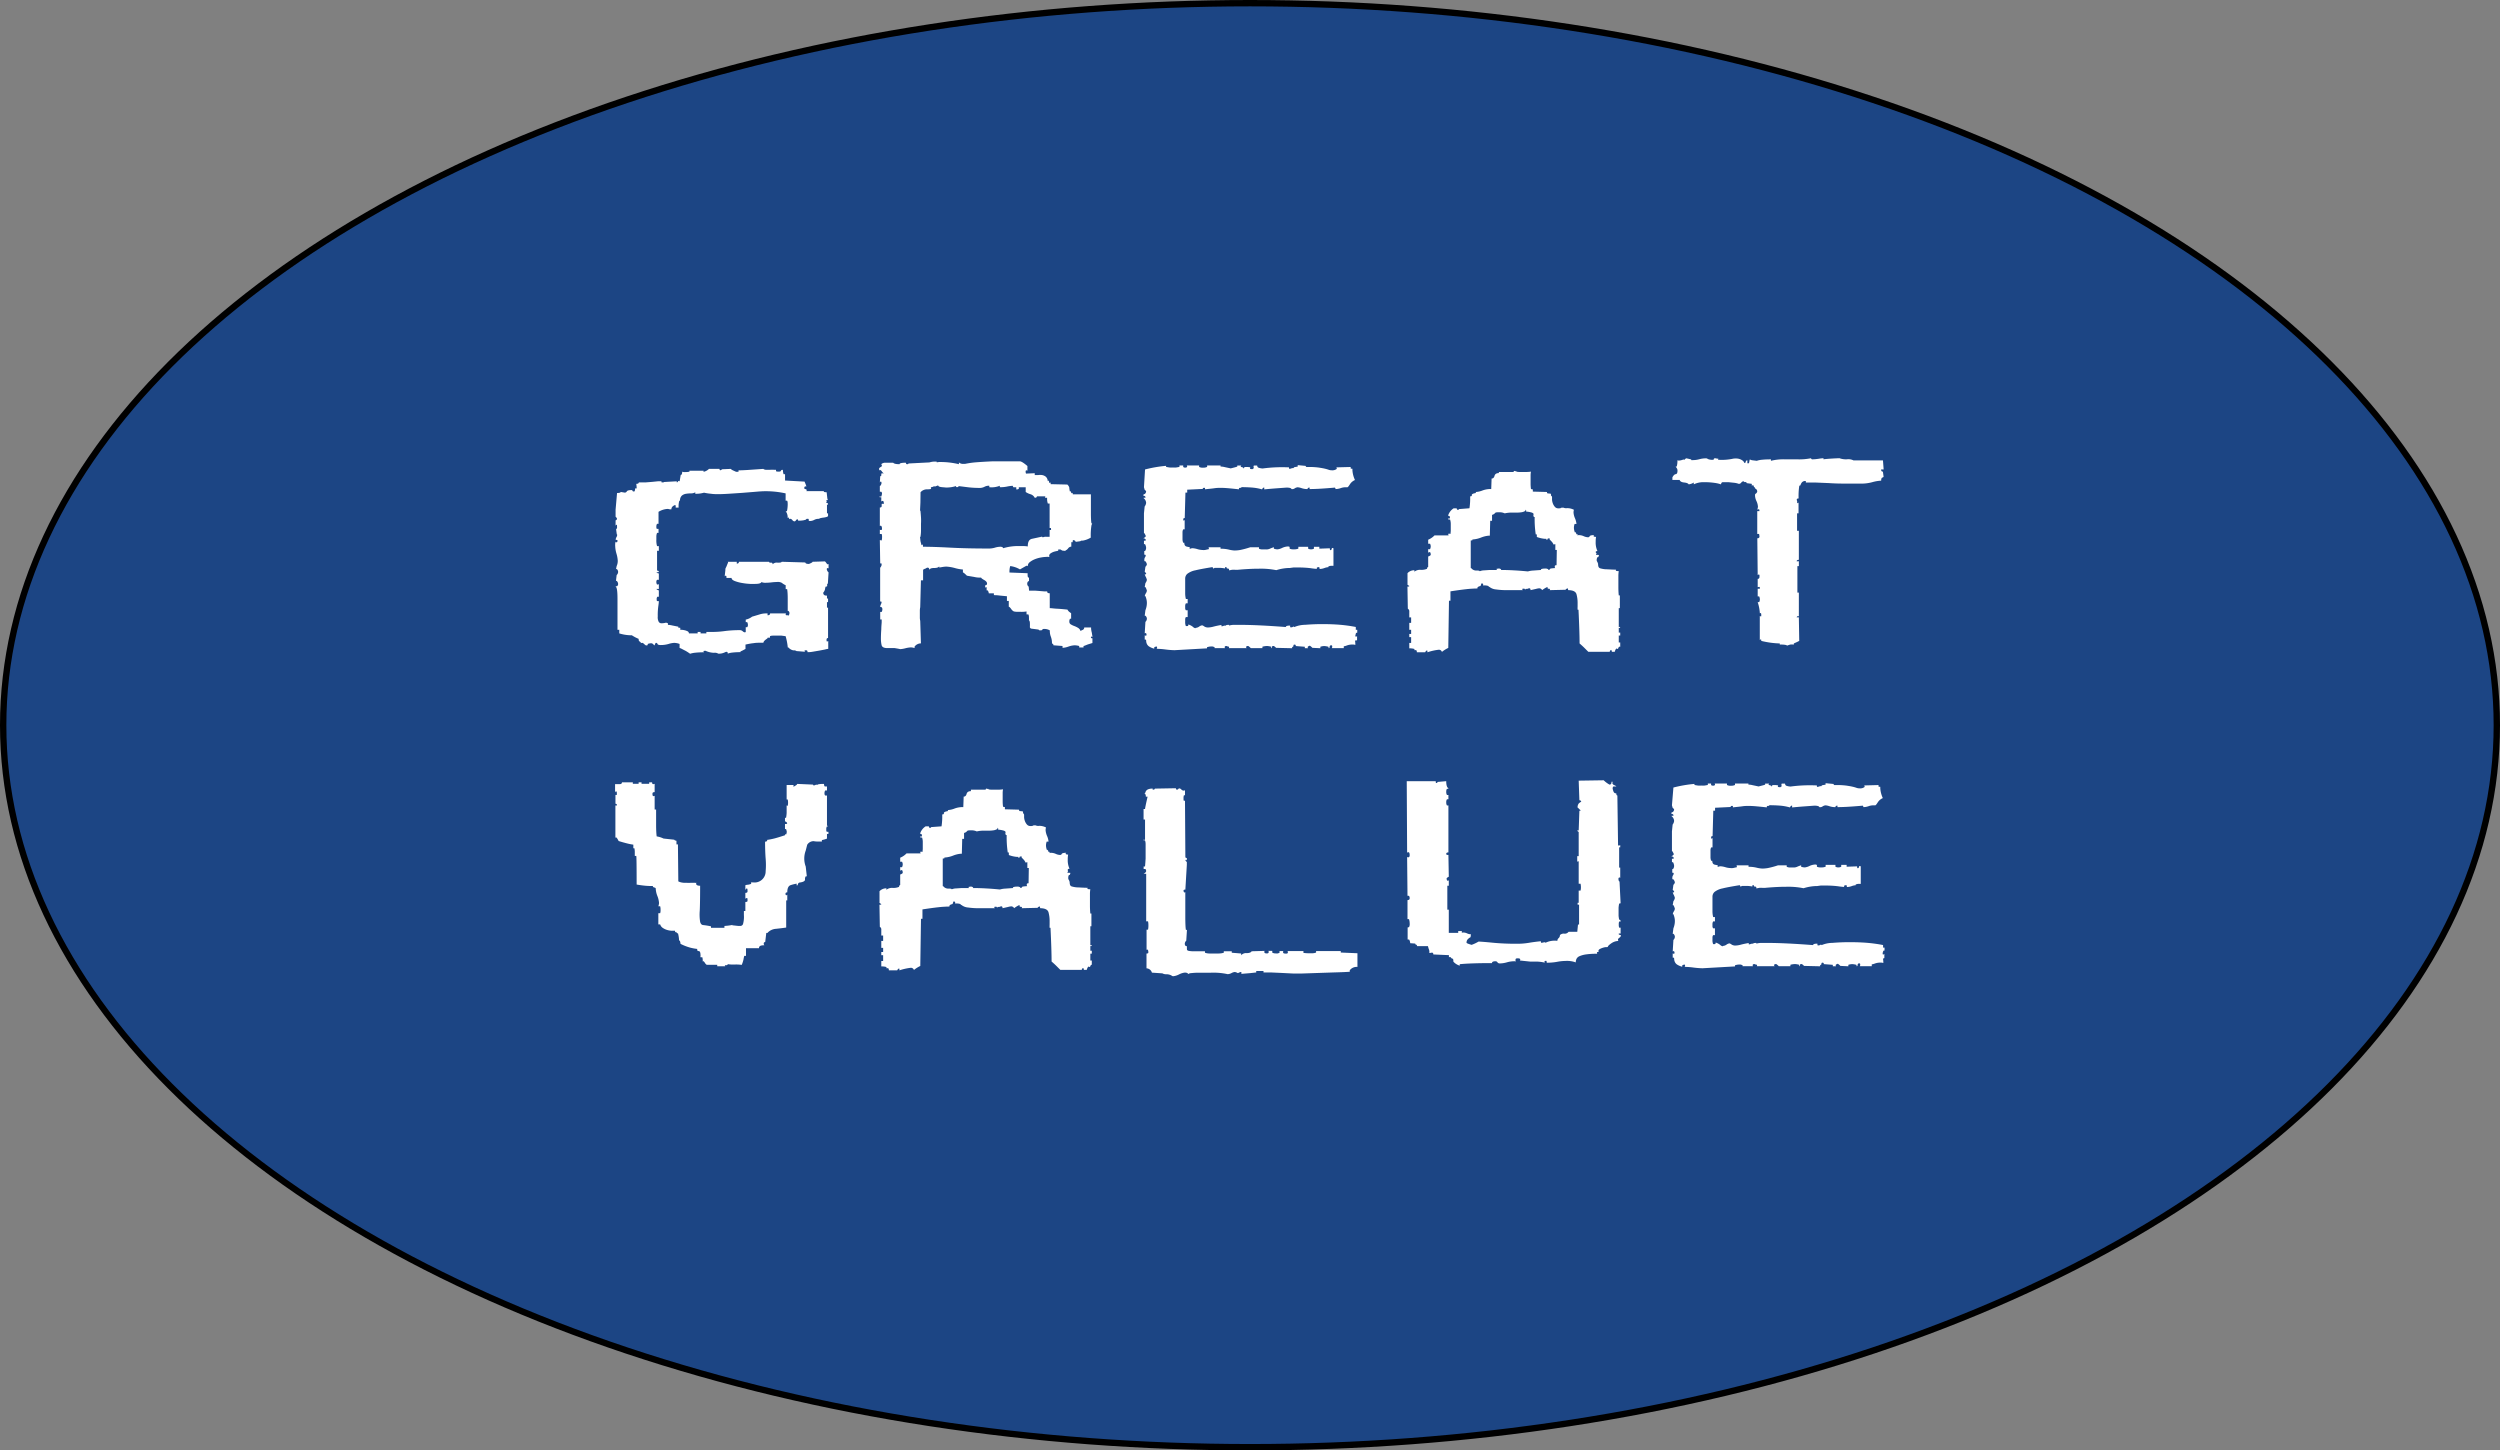
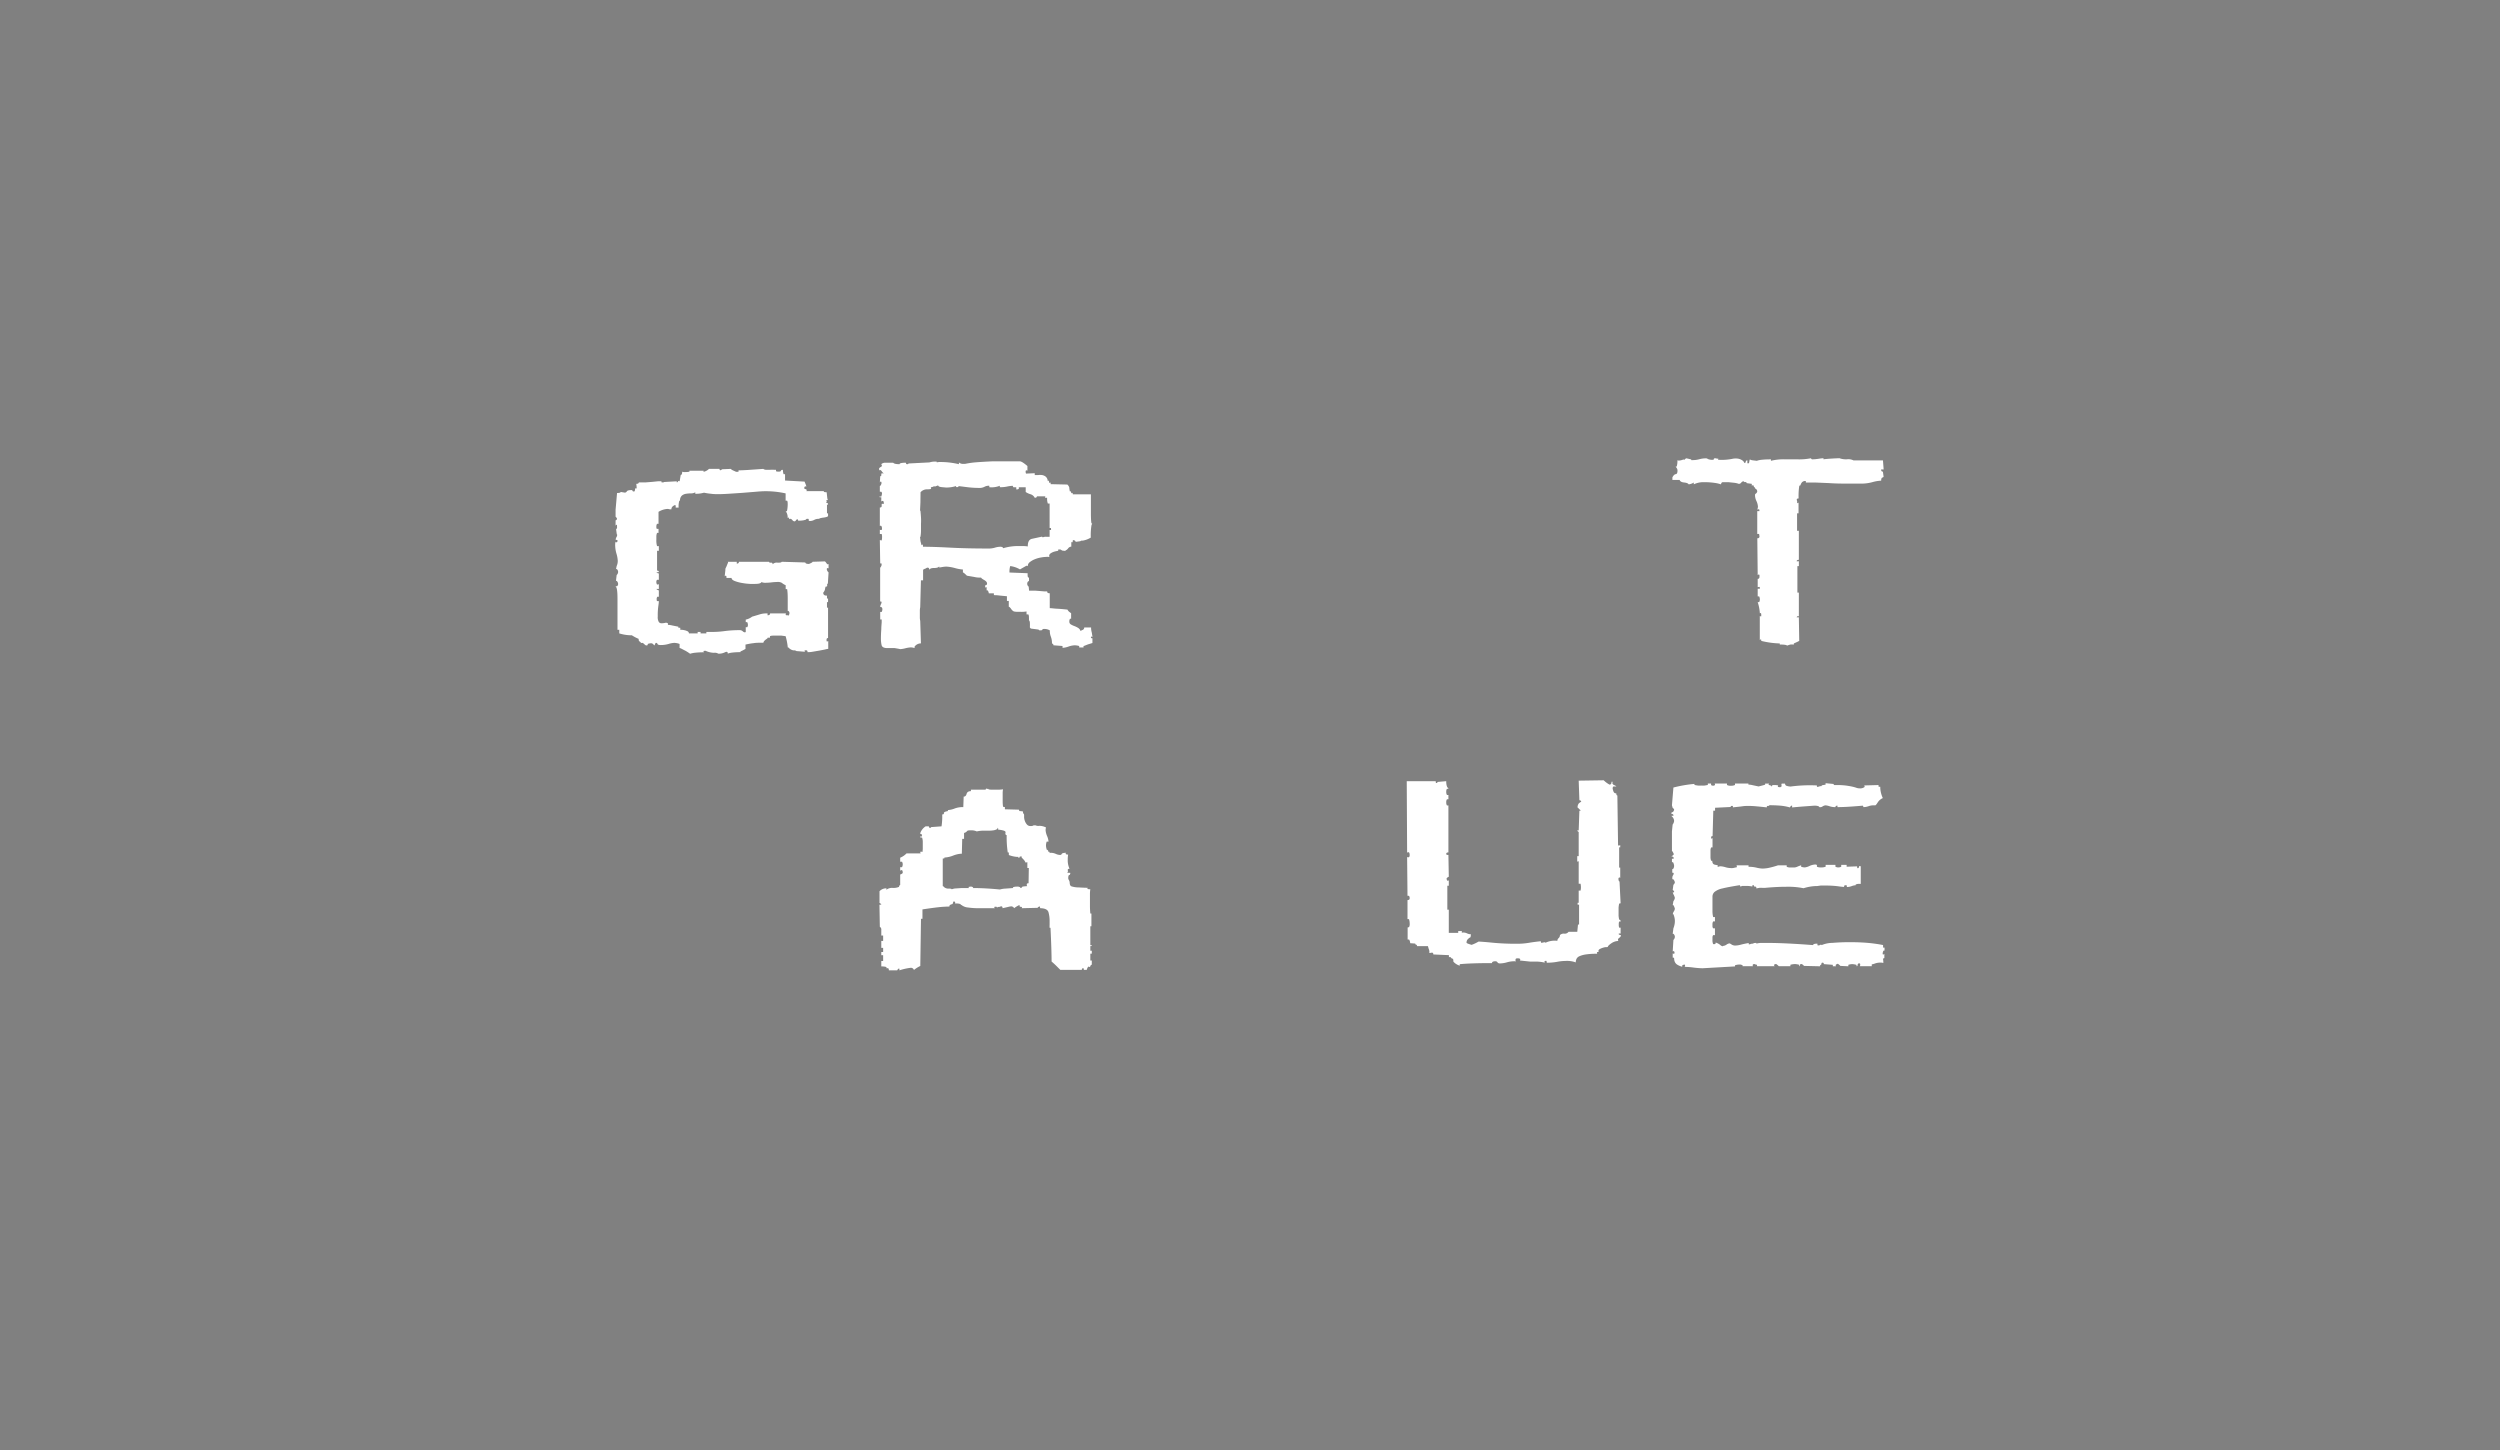
<svg xmlns="http://www.w3.org/2000/svg" viewBox="0 0 393 228">
  <rect x="0" y="0" width="393" height="228" fill="#808080" stroke="none" />
  <defs>
    <style>.cls-1{fill:#1c4584;stroke:#000;stroke-miterlimit:10;}.cls-2{fill:#fff;}</style>
  </defs>
  <title>Asset 4</title>
  <g id="Layer_2" data-name="Layer 2">
    <g id="Layer_1-2" data-name="Layer 1">
-       <ellipse class="cls-1" cx="196.5" cy="114" rx="196" ry="113.5" />
      <path class="cls-2" d="M129.7,102.1l-.88.17-1,.17a4.5,4.5,0,0,1-.71.08h-.23a.05.05,0,0,0,.06-.06.2.2,0,0,0-.23-.23.11.11,0,0,0-.09,0,.12.12,0,0,1-.09,0l-.06.06s0,.09.11.17l-1.37-.11a.66.66,0,0,0-.46-.11,1.25,1.25,0,0,1-.8-.46h-.11a9.83,9.83,0,0,0-.34-1.77l-.66-.09-.6,0-.6,0c-.21,0-.41,0-.6.09v.23c-.27,0-.4,0-.4.06v.06q-.63.4-.63.68h-.51c-.3,0-.65,0-1,.06a10.4,10.4,0,0,0-1.31.23v.68l-.31.17a4.1,4.1,0,0,1-.48.23v.11a10.56,10.56,0,0,0-1.23.06,3.07,3.07,0,0,0-.77.17v-.11s0-.1-.11-.17a.6.6,0,0,0-.31.06l-.17.08-.29.09a2.39,2.39,0,0,1-.6.06,1,1,0,0,0-.68-.14,3.32,3.32,0,0,1-1.31-.31c-.23,0-.34,0-.34.06a.18.18,0,0,0,.11.17,12.81,12.81,0,0,0-1.34.06,4.21,4.21,0,0,0-.88.17,7.26,7.26,0,0,0-.71-.46l-.6-.31a1.4,1.4,0,0,0-.34-.14v-.63a2.46,2.46,0,0,0-.85-.17,3.63,3.63,0,0,0-.88.17,4.39,4.39,0,0,1-1.23.17c-.3,0-.48-.06-.51-.17a.22.22,0,0,0-.23-.17q-.11,0-.23.4s-.11-.06-.2-.17a.46.46,0,0,0-.37-.17,1.83,1.83,0,0,0-.51.11v.17a.33.33,0,0,1-.23.06q-.11,0-.31-.2c-.13-.13-.24-.2-.31-.2a.33.33,0,0,0-.23.06v-.06c0-.08-.06-.14-.17-.2a.37.37,0,0,1-.17-.37v-.06a6.17,6.17,0,0,1-1.08-.57H99a6.49,6.49,0,0,1-1.65-.29V99h-.28q0-3,0-4.87t-.31-1.91l.06-.06H97a.49.49,0,0,0,.17-.34.71.71,0,0,0-.23-.51h-.11l.11-.91a.71.71,0,0,0,.23-.51.66.66,0,0,0-.23-.46l-.11.06.11-.51a1.9,1.9,0,0,0,.17-.86,4.74,4.74,0,0,0-.2-1.08,4.8,4.8,0,0,1-.2-1.2,1.56,1.56,0,0,1,0-.31c0-.09,0-.22.09-.37.08.08.13.11.17.11a.6.6,0,0,0,.11-.23.15.15,0,0,0-.17-.17.16.16,0,0,0-.11.06.12.12,0,0,0,0-.09.11.11,0,0,1,0-.09.7.7,0,0,1,.11-.31.76.76,0,0,0,.11-.37.05.05,0,0,0-.06-.06V84l-.11-.8A.65.65,0,0,0,97,83c0-.34,0-.51-.06-.51s-.13.06-.17.17v-.86a.34.34,0,0,0,.23-.23.66.66,0,0,0-.23-.34V80.13L97,77.5c.38,0,.57-.06.57-.17l.63.11a.37.37,0,0,0,.34-.2q.11-.2.8-.2l.11.11c0,.08.06.11.17.11h.06c.08,0,.12-.09.14-.26s.07-.26.14-.26a.05.05,0,0,1,.06.06h.06v-.17a4.81,4.81,0,0,0-.06-.57c.27,0,.4-.08.4-.23h.34l.77,0,1-.08.88-.09.57,0c0,.11,0,.17.06.17h.06c.19,0,.29,0,.29-.06l2-.11v.17a.18.18,0,0,0,.17-.11.18.18,0,0,1,.17-.12.16.16,0,0,0,.11.06l.17-1c.15,0,.23-.17.23-.51a1,1,0,0,0,.46.06,3.62,3.62,0,0,0,.68-.06V74h2.22v.17a1.69,1.69,0,0,0,.85-.46h1.65a.33.33,0,0,0,.11.23c.19-.08.29-.13.29-.17l1.37-.06a1.29,1.29,0,0,0,.34.23l.51.23c.27,0,.4,0,.4-.12a.17.17,0,0,0-.06-.11q.51,0,1.48-.06l2.45-.17a.69.69,0,0,0,.43.14q.31,0,.66,0a5.91,5.91,0,0,1,.6,0l.31,0v.23a1,1,0,0,0,.4.06c.19,0,.31,0,.37-.14a.24.24,0,0,1,.2-.14h.11a2.13,2.13,0,0,0,.11.68h.23v1l3.08.17a1,1,0,0,0,.11.29l.17.46c-.19,0-.29,0-.29.11a.05.05,0,0,1-.06.06v.06c0,.11.07.18.2.2s.2.09.2.2a.05.05,0,0,1-.06.06v.06h2.79a.17.17,0,0,0-.06.11s.15.06.46.06l.11,1s.06.08.06.23c-.15,0-.23,0-.23.06v.06H130a1,1,0,0,0-.11.28s0,.06.11.06.17.08.17.23l-.17.06V80.7h.17v.4c0,.11-.26.2-.66.26a3.55,3.55,0,0,0-.71.14v.06a.11.11,0,0,1-.09,0,.12.12,0,0,0-.09,0,1.41,1.41,0,0,0-.63.17,1.43,1.43,0,0,1-.63.17.32.32,0,0,1-.23-.06v-.11c0-.11,0-.17-.11-.17H127c-.15,0-.24,0-.26.06a.18.18,0,0,1-.11.09l-.31.08a4.11,4.11,0,0,1-.85.06.33.33,0,0,0-.11-.23c-.08,0-.15.06-.23.17s-.15.17-.23.17a.47.47,0,0,1-.34-.2q-.17-.2-.29-.2a.23.23,0,0,0-.17.06l-.11-.23-.06-.06-.11.11a1.71,1.71,0,0,0-.17-.86c-.11-.19-.17-.25-.17-.17l.23-.06a4.82,4.82,0,0,0,.11-.85,2.51,2.51,0,0,0,0-.4c0-.11,0-.25-.09-.4h-.23V77.56a14.43,14.43,0,0,0-3.25-.34q-.51,0-1.51.09l-2.11.17-2.11.14q-1,.06-1.51.06c-.42,0-.83,0-1.23-.06a8.73,8.73,0,0,1-1.11-.17,4.42,4.42,0,0,1-1.37.17v-.23a1.3,1.3,0,0,1-.68.17,5.16,5.16,0,0,0-.77.06,1.36,1.36,0,0,0-.66.29,1,1,0,0,0-.29.8h-.11a3.06,3.06,0,0,0-.11,1.08h-.46c0-.27,0-.4-.11-.4q-.57.23-.57.68l-.23,0L105,80a3,3,0,0,0-1.48.46v1.88h-.23a.81.81,0,0,0-.11.46c0,.19,0,.3.11.34h.23v.63h-.23a1.51,1.51,0,0,0-.11.57v.51a3.11,3.11,0,0,0,.11,1h.28v.74h-.28V89.7c.19,0,.28.08.28.23h-.06a.86.86,0,0,0-.34.11l.4.11v1h-.28a.39.39,0,0,0-.11.29.8.8,0,0,0,.11.46l.28-.06v.74a.11.11,0,0,1-.09,0,.12.12,0,0,0-.09,0l-.11,0-.11,0a.84.84,0,0,0,.4.23v1h-.23a.55.55,0,0,0-.11.4c0,.15,0,.25.11.29h.23s0,.21-.06.63a10.42,10.42,0,0,0-.11,1.77,1.5,1.5,0,0,0,.17.88.51.51,0,0,0,.4.2,2.83,2.83,0,0,0,.57-.06A.48.48,0,0,1,105,98v.23a3,3,0,0,1,.66.09l1,.2a.17.17,0,0,0-.06.11s.11.06.34.06V99h.11a2.72,2.72,0,0,1,.51.06,2.08,2.08,0,0,1,.51.17.37.37,0,0,1,.23.34h1.37v-.23h.46v.23h.91v-.23h1a14.27,14.27,0,0,0,1.91-.14,18,18,0,0,1,2.37-.14.65.65,0,0,1,.43.17.57.57,0,0,0,.31.17h.06a.16.16,0,0,0,.11-.06v-.74h.23a.56.56,0,0,0,.11-.4.93.93,0,0,0-.11-.4h-.23v-.4a2.39,2.39,0,0,0,1-.46l1.14-.34a3.24,3.24,0,0,1,1-.17h.29v.29c.27,0,.4-.09.4-.29h2.51a.23.23,0,0,0-.06.17c0,.08.06.12.17.12l.11,0,.11,0a.05.05,0,0,1,.06.06H124a2.42,2.42,0,0,0,.11-.4.49.49,0,0,0-.17-.34h-.11q0-1.14,0-2t-.09-1.43h-.23V92a2.53,2.53,0,0,1-.6-.37,1.27,1.27,0,0,0-.77-.14,8.21,8.21,0,0,0-.85.06,8,8,0,0,1-.85.06,1.54,1.54,0,0,1-.74-.11q-.11.29-1,.29l-.77,0a9.83,9.83,0,0,1-1.25-.14,6.07,6.07,0,0,1-1.17-.31q-.51-.2-.51-.49h-.8c0-.23,0-.34-.11-.34s-.1,0-.17.11l.11-1s0,0,0-.14.11-.28.17-.43l.17-.43c.06-.13.09-.18.09-.14a.24.24,0,0,0-.06-.17h1.42v.29q.34,0,.34-.29h4.73c0,.11.14.16.31.14s.26.07.26.26a.87.87,0,0,1,.77-.26c.36,0,.58,0,.66-.14l3.71.11c0,.15.19.23.57.23.38-.15.57-.26.57-.34l1.94-.06s.1.08.2.23.18.23.26.23a.17.17,0,0,0,.11-.06v.68h-.11V89.3a.15.15,0,0,0-.17.17.78.78,0,0,0,.28.51l-.11,1.77a.1.1,0,0,0-.11.11v.23a.1.1,0,0,1-.11.11h-.11a.91.91,0,0,0-.11.4,1.25,1.25,0,0,1-.29.57c0,.3.17.46.51.46H130v.46h.17v.57H130v.86h.17v4.79H130v.06a.17.17,0,0,0-.06.12.88.88,0,0,0,0,.23c0,.08,0,.11.09.11a.23.23,0,0,0,.17-.06V102A3.06,3.06,0,0,0,129.7,102.1Z" />
      <path class="cls-2" d="M171.48,101.16l-.46.14-.43.17a1,1,0,0,1-.26.08v.23h-.68v-.23a3.17,3.17,0,0,0-.68-.11,3.25,3.25,0,0,0-1,.2,3.2,3.2,0,0,1-.94.2v-.29l-1.43-.11c0-.15-.06-.23-.17-.23l-.06-.17a2.81,2.81,0,0,0-.17-.94,2.56,2.56,0,0,1-.17-.83v-.17a1.61,1.61,0,0,0-.8-.23c-.23,0-.35,0-.37.11s-.18.11-.48.11a.32.32,0,0,0-.26-.14l-.46-.06-.48-.06a.31.31,0,0,1-.28-.2v-.23a2.66,2.66,0,0,0,0-.37c0-.13,0-.29-.09-.48h-.06a3.77,3.77,0,0,0,0-.46c0-.15,0-.32-.09-.51h-.29v-.46a4.26,4.26,0,0,1-.85.06h-.57a3,3,0,0,1-.57-.06,1.11,1.11,0,0,1-.43-.4c-.17-.23-.29-.34-.37-.34v-.91h-.29v-.74l-1.14-.11a6.43,6.43,0,0,0-.74-.06h-.17v-.29h-.8a1,1,0,0,0-.17-.46h-.17v-.51l-.23.06V92a.25.25,0,0,0,.29-.29q0-.28-.46-.54c-.3-.17-.46-.29-.46-.37H154a3.82,3.82,0,0,1-.88-.11L152,90.5q-.51-.51-.63-.51v-.46a6.24,6.24,0,0,1-1.25-.23,6.27,6.27,0,0,0-1.37-.23,4.84,4.84,0,0,0-.85.11v-.06l-.17.17a.33.33,0,0,0-.11-.23c-.11.15-.38.23-.8.23s-.63.1-.74.29c0-.23-.08-.34-.23-.34h-.11a4.1,4.1,0,0,0-.4.23h.06l-.06-.06s-.11.06-.23.17v1.65h-.34l-.11,4.22a2.86,2.86,0,0,0-.06.57v1.08a2.6,2.6,0,0,0,.06.51l.11,3.53a1.24,1.24,0,0,0-1,.51v.23a1.87,1.87,0,0,0-.57-.11,4.22,4.22,0,0,0-.88.14,4.37,4.37,0,0,1-.88.14q.23,0-.8-.17H139.5q-.8,0-.91-.46a4.48,4.48,0,0,1-.11-1.08q0-.63.06-1.42c0-.53.06-.91.06-1.14v-.4h-.23V96.2h.23a.92.92,0,0,0,.11-.4.47.47,0,0,0-.11-.34l-.23-.06a.91.91,0,0,1,.11-.4.92.92,0,0,0,.11-.4l-.23-.06v-5.3q.11-.06.23-.4c0-.19,0-.29-.11-.29a.16.16,0,0,0-.11.06l-.06-3.71.29.06a1.77,1.77,0,0,0,.06-.51,1.45,1.45,0,0,0-.06-.51h-.29v-.68a.23.23,0,0,0,.17.06.15.15,0,0,0,.17-.17c0-.34-.08-.51-.23-.51a.17.17,0,0,0-.11.06V79.78c.19,0,.29-.08.29-.23v-.29a.05.05,0,0,1,.06-.06l.11,0a.39.39,0,0,0,.17,0c0-.3-.06-.46-.17-.46a.33.33,0,0,0-.23.11v-.68c-.19,0-.29,0-.29-.06a.05.05,0,0,1,.06-.06h.23a1.87,1.87,0,0,0,.11-.46.39.39,0,0,0-.11-.29h-.23v-.91c.08,0,.15-.09.23-.29s0-.4-.06-.4-.13.06-.17.17l.06-1s.09,0,.17-.11v-.29a.17.17,0,0,1,.11-.06l.11,0a.38.38,0,0,0,.17,0,1,1,0,0,1-.29-.29c-.11-.15-.19-.23-.23-.23a.16.16,0,0,0-.11.06.32.32,0,0,1-.11-.23c0-.11.08-.21.23-.29s.23-.15.23-.23a.16.16,0,0,1-.06-.11.17.17,0,0,0-.06-.12.93.93,0,0,1,.68-.23h1.2c.11.15.44.23,1,.23q0-.23,1-.23c0,.15.06.23.17.23s.23,0,.23-.11l3.31-.17a2.77,2.77,0,0,1,1.14-.11v.11a1.67,1.67,0,0,1,.4-.06h.4a12.67,12.67,0,0,1,2.68.34v-.28a.93.93,0,0,0,.68.23h.29a14.67,14.67,0,0,1,1.91-.26q1.11-.08,2.42-.14h4.27c.23,0,.63.25,1.2.74V74a.24.24,0,0,0-.17-.06s-.08,0-.11.11v.06a.78.78,0,0,0,.06.34l1.37-.06v.29l.54,0a2.29,2.29,0,0,1,.63,0,1.3,1.3,0,0,1,.57.26,1,1,0,0,1,.31.71l.11-.12s.07.07.09.2.07.2.14.2l.11-.11v.29l2.62.06a1,1,0,0,1,.31.46q0,.17.09.63a.17.17,0,0,1,.11-.06c.08.23.15.34.23.34h.06a.05.05,0,0,1,.06-.06v.23h2.85q0,1.88,0,3t.09,1.57h.11l-.11.29a10,10,0,0,0-.11,1.94,3.59,3.59,0,0,1-1.28.48.44.44,0,0,0-.37.09l-.8.11a.05.05,0,0,0,.06-.06s0-.08-.11-.14a.38.38,0,0,0-.23-.08c-.08,0-.11.06-.11.17s0,.17-.11.17a.16.16,0,0,1-.11-.06v.74a.65.65,0,0,0-.51.29q-.23.28-.4.28v.11l-.51-.06-.29-.17c-.27,0-.4,0-.4.11l.11.11-.14,0a4.55,4.55,0,0,0-.51.11,2,2,0,0,0-.57.26.49.49,0,0,0-.26.4.23.23,0,0,0,.06.17.61.61,0,0,1-.2,0,.65.65,0,0,0-.2,0,5.56,5.56,0,0,0-.91.09,4.63,4.63,0,0,0-1,.28,3.16,3.16,0,0,0-.8.46.76.76,0,0,0-.31.6V89a.33.33,0,0,0-.23-.06l-1,.57a4,4,0,0,0-1.43-.51h-.11a3.18,3.18,0,0,0-.11,1l2.85.11c0,.38,0,.61.11.68h.11v.57h-.11a.55.55,0,0,0-.17.4.54.54,0,0,0,.23.46l.06.63h.34l.6,0,.77.06.71.06.43,0v.06c0,.15.13.23.4.23v2.34c.3,0,.68.07,1.14.09s1,.07,1.65.14a1,1,0,0,0,.26.34l.31.23v.86h-.17a.81.81,0,0,0-.11.46.47.47,0,0,0,.23.43,2.87,2.87,0,0,0,.54.26,3.48,3.48,0,0,1,.6.29.91.91,0,0,1,.4.51s.09-.1.28-.17a.4.4,0,0,0,.29-.4h1.08v.17a3.11,3.11,0,0,0,.11.63l.11.68h-.06a.05.05,0,0,0-.06-.06.05.05,0,0,0-.06.06h-.06v.11c0,.08.08.11.23.11v.74ZM165.21,83H165V79.16h-.28a2.36,2.36,0,0,1-.11-.91c-.23,0-.34,0-.34-.06s0-.09.11-.17H163q0,.23-.34.23a1.09,1.09,0,0,0-.71-.57,2.63,2.63,0,0,1-.71-.34v-.74h-1.08a.11.11,0,0,0,0,.08.12.12,0,0,1,0,.09c0,.11-.13.17-.4.17v-.34h-.46l-.11-.23a4.84,4.84,0,0,0-.85.11,5.21,5.21,0,0,1-1,.11h-.17v-.23a3.42,3.42,0,0,1-1.65.23v-.23a1.4,1.4,0,0,0-.77.17,1.67,1.67,0,0,1-.88.17,15.06,15.06,0,0,1-1.6-.09l-1.6-.2v.11s-.08.06-.23.06-.13-.06-.17-.17a4.84,4.84,0,0,1-1.54.23l-.68-.06q-.57-.06-.57-.28l-.46.17a.32.32,0,0,1-.23-.06c0,.08-.08.12-.23.14s-.23.07-.23.14a.23.23,0,0,0,.06.17,2.6,2.6,0,0,1-.68.06,1.36,1.36,0,0,0-1,.46L144.69,79l-.06,1.31.06-.06q.06.57.09,1.08t0,1q0,.57,0,1.08t-.09,1h-.06l.06.57c0,.11.09.36.17.74.08-.08.13-.11.17-.11s.06.11.06.34q1.65,0,4.28.14t6.1.14a3.31,3.31,0,0,0,.94-.14,3,3,0,0,1,.83-.14q.4,0,.46.23a8.11,8.11,0,0,1,2.45-.34h.68a5.25,5.25,0,0,1,.74.06v-.06q0-1,.66-1.14t1.57-.34l.11.11.29-.08a1.92,1.92,0,0,1,.4,0h.4V83.32h.23Z" />
-       <path class="cls-2" d="M213,100.7s.06.19.06.68a1.48,1.48,0,0,0-.46-.06,2.52,2.52,0,0,0-.85.14,2.14,2.14,0,0,1-.51.14v.29h-1.88a.46.46,0,0,0,.06-.17.78.78,0,0,0,0-.17.14.14,0,0,0-.14-.11.23.23,0,0,0-.26.23c0,.15-.07.23-.14.23l-.06-.23a3.07,3.07,0,0,0-.63-.11,2,2,0,0,0-.63.11v.23l-1.25-.06s-.13-.15-.4-.34c-.23.08-.34.15-.34.23a.23.23,0,0,0,.06.17h-.51v-.23l-1.43-.11v-.17a.51.51,0,0,0-.23-.06c-.08,0-.12.07-.14.2s-.07.2-.14.2v-.06h-.06v.23l-2.51-.06-.34-.29h-.06c-.19,0-.28.06-.28.17s0,.17-.11.17v-.23a3.07,3.07,0,0,0-.63-.11,3.14,3.14,0,0,0-.74.11v.23h-1.82s-.13-.15-.4-.34c-.23,0-.34.06-.34.17s0,.09.11.17h-2.85s.06,0,.06-.11,0-.12-.14-.14a1.07,1.07,0,0,1-.26-.09c-.19,0-.29.06-.29.17a.23.23,0,0,0,.06.17h-1.65v-.17l-.31-.09a1.56,1.56,0,0,0-.31,0,1.85,1.85,0,0,0-.57.12v.17l-2.11.12-3,.17a13,13,0,0,1-1.4-.11,12.56,12.56,0,0,0-1.4-.11v-.06a.05.05,0,0,0,.06-.06.12.12,0,0,0,0-.09.22.22,0,0,1,0-.14c-.3,0-.46.08-.46.23a.16.16,0,0,0,.06.11,2.65,2.65,0,0,1-.88-.37,1,1,0,0,1-.34-.43,1.16,1.16,0,0,1-.09-.4.33.33,0,0,0-.06-.23h-.17v-.68a.23.23,0,0,0,.17.06.17.17,0,0,0,.11-.06v-.12c0-.15-.06-.23-.17-.23a.16.16,0,0,0-.11.06l.11-1.82a.71.71,0,0,0,.23-.51.66.66,0,0,0-.23-.46h-.11l.11-.86a3.24,3.24,0,0,0,.17-.57,2.92,2.92,0,0,0,.06-.57,2.51,2.51,0,0,0-.06-.54,3.58,3.58,0,0,0-.17-.54h-.11l.11-.34a1.11,1.11,0,0,0,.23-.51,2,2,0,0,0-.23-.57h-.11l.11-.63a1.1,1.1,0,0,0,.23-.51,2,2,0,0,0-.23-.57l-.11-.29c.15,0,.23,0,.23-.11a.63.63,0,0,0-.23-.29l.11-.8a.63.63,0,0,0,.23-.4,1.19,1.19,0,0,0-.23-.46h-.11a.16.16,0,0,1-.06-.11V88a.71.71,0,0,1,.11-.4.55.55,0,0,0,.11-.29.05.05,0,0,0-.06-.06v-.06h-.17v-.57H180a.83.83,0,0,0,.17-.51,1.34,1.34,0,0,0-.17-.57h-.17V85a.12.12,0,0,1,.09,0,.11.11,0,0,0,.09,0c.08,0,.11-.06.11-.17l-.17-.17-.23-.06a.58.58,0,0,0,.23-.12c.11-.08.17-.15.17-.23-.15-.34-.25-.49-.29-.46V80.7l.11-1.08a1.11,1.11,0,0,0,.23-.57.92.92,0,0,0-.11-.4.88.88,0,0,0-.29-.34l.06-.11a.23.23,0,0,0,.17.06.05.05,0,0,0,.06-.06v-.06c0-.11-.11-.19-.34-.23a.33.33,0,0,1,.11-.23h.11a.63.63,0,0,0,.23-.4c0-.08-.08-.17-.23-.29l-.11-.4L180,73.8a20.17,20.17,0,0,1,3.31-.57v.17l.54.09a4.76,4.76,0,0,0,.54,0,4.06,4.06,0,0,0,.51,0l.51-.09v-.23H186v.17c0,.11.11.17.34.17s.28-.13.28-.17a.24.24,0,0,0-.06-.17h1.94v.23a1.2,1.2,0,0,0,.63.12,1.41,1.41,0,0,0,.63-.12v-.23h2.11v.17a3,3,0,0,1,.66.09l.94.2.43-.11a6.13,6.13,0,0,0,.6-.17v-.17h.63l-.11.17s.08.07.23.09.23.12.23.31c0-.23.15-.34.34-.34h.11a2.7,2.7,0,0,1,.63.06.23.23,0,0,0-.06.17q0,.11.4.11l.11-.09.11-.08a.43.43,0,0,1-.06-.17v-.06a.23.23,0,0,1,.06-.17h.51a.36.36,0,0,0,.31.37,2,2,0,0,0,.48.09h.11a23.08,23.08,0,0,1,4.1-.17c0,.15,0,.23.11.23a.89.89,0,0,0,.23-.06,1.1,1.1,0,0,1,.34-.06h.06c0-.08,0-.13.26-.17l.37-.06v-.23l1.25.12s0,.09.11.17h.34a11.47,11.47,0,0,1,1.6.09c.38.06.69.11.94.17a5.12,5.12,0,0,1,.6.17,1.45,1.45,0,0,0,.51.09,1.11,1.11,0,0,0,.8-.23l-.06-.23,2.28-.06a.24.24,0,0,0-.06.17c0,.08.09.11.29.11v.23a4.35,4.35,0,0,0,.4,1.54,1.76,1.76,0,0,0-.8.68c-.19.3-.32.46-.4.46h-.4a2.28,2.28,0,0,0-.66.14,2.47,2.47,0,0,1-.77.14l-.11-.23q-1.25.11-2.25.17t-1.74.06v-.23a.3.3,0,0,0-.34.23h-.11a2.73,2.73,0,0,1-.8-.14,2.6,2.6,0,0,0-.63-.14,1,1,0,0,0-.46.17.68.68,0,0,1-.51.11q-.06-.23-.8-.23l-1.48.11q-.85.06-2,.17v-.29q-.23,0-.34.29a7.87,7.87,0,0,0-1.62-.29q-.83-.06-1.62-.06c0,.08-.08.11-.23.11a.15.15,0,0,0-.17.17v.06q-1-.11-1.68-.17t-1.17-.06c-.27,0-.61,0-1,.06s-.91.1-1.48.17v-.23a.11.11,0,0,1-.09,0,.12.12,0,0,0-.09,0,.15.15,0,0,0-.17.17l-2.45.12v.46h-.28l-.11,4c-.15,0-.23.06-.23.17v.17a.16.16,0,0,0,.11.06l.11-.11v1.48H186a1,1,0,0,0-.11.46v1.08a1.51,1.51,0,0,0,.11.57h.17q0,.51.37.6a2.88,2.88,0,0,0,.48.09v.29a1,1,0,0,1,.46-.12,3.26,3.26,0,0,1,.74.14,3.18,3.18,0,0,0,.8.14,2.41,2.41,0,0,0,.4,0l.63-.14-.06-.29h1.88v.23h.17a5.2,5.2,0,0,1,1.14.14,4.68,4.68,0,0,0,.91.14,5.41,5.41,0,0,0,.85-.08,13.39,13.39,0,0,0,1.6-.43h1.37v.23a1.38,1.38,0,0,0,.51.11H199a1.38,1.38,0,0,0,.57-.09,6.23,6.23,0,0,1,.68-.26v.23a1.84,1.84,0,0,0,.57.11,2.15,2.15,0,0,0,.74-.23,2.4,2.4,0,0,1,1-.23.43.43,0,0,0,.17.06v.29a1.4,1.4,0,0,0,.63.11,2,2,0,0,0,.74-.11v-.29h1.54v.29a1,1,0,0,0,.91,0v-.29h.85v.29l1.65-.06a.45.45,0,0,0,.06.29h.06q.11,0,.17-.17c0-.12.08-.17.11-.17a.24.24,0,0,1,.17.06v2.74h-.23a1.28,1.28,0,0,0-.57.11v.11a2,2,0,0,0-.63.14,2.2,2.2,0,0,1-.74.14l-.06-.29c-.27,0-.4.06-.4.17a.16.16,0,0,0,.06.11,9.45,9.45,0,0,1-1-.11,15.69,15.69,0,0,0-2.11-.11,6.17,6.17,0,0,0-.63,0l-.57.08h-.23a7.35,7.35,0,0,0-1.88.34,12.2,12.2,0,0,0-2.74-.23q-1.43,0-3.31.17h-.4a4.23,4.23,0,0,0-.51,0l-.46.09v-.06a.2.2,0,0,0-.23-.23.15.15,0,0,1-.17-.17v-.06c-.15,0-.23,0-.23.11v.11a5.91,5.91,0,0,0-.71-.09q-.43,0-.94,0s-.08.08-.23.11a.33.33,0,0,0-.11-.23q-1.82.29-2.71.51a3,3,0,0,0-1.23.54,1,1,0,0,0-.34.77v2.28a3.71,3.71,0,0,0,.11.91h.28v.68h-.28a.93.93,0,0,0-.11.51v.29a.55.55,0,0,0,.11.29h.28V97h-.28a.7.7,0,0,0-.11.4v.34a1.57,1.57,0,0,0,.11.68c.27,0,.39,0,.37-.11s0-.12.09-.12a2.07,2.07,0,0,1,.63.34.86.86,0,0,0,.4.23l.06-.06a1.06,1.06,0,0,0,.54-.2,1,1,0,0,1,.48-.2,1,1,0,0,1,.31.17,1.05,1.05,0,0,0,.6.17,3.61,3.61,0,0,0,.88-.14q.54-.14,1.23-.26v.11c0,.08,0,.11.06.11a.88.88,0,0,0,.23-.06,1.1,1.1,0,0,1,.34-.06h.11q-.11-.11.46-.11v.11a2.73,2.73,0,0,1,.85-.11h1q2.62,0,7.07.34,0-.23.68-.23v.11c0,.11,0,.17.11.17h.06a.51.51,0,0,0,.23-.06.45.45,0,0,1,.17-.06.05.05,0,0,1,.06.06h.06a4.45,4.45,0,0,1,1.68-.34q1.34-.11,2.65-.11,1.59,0,2.88.11a23,23,0,0,1,2.42.34V99h.23v.46c-.15,0-.23.06-.23.17v.11a.05.05,0,0,0-.06.06.73.73,0,0,0,0,.17c0,.08,0,.11.09.11s.09,0,.17-.11v.68Z" />
-       <path class="cls-2" d="M254.53,101.67s-.08.06-.11.17-.1.17-.17.17a.05.05,0,0,1-.06-.06h-.06q-.17.06-.29.51h-.46a.39.39,0,0,0-.11-.29c-.08,0-.15.09-.23.29h-3.36l-.6-.6q-.31-.31-.77-.71,0-1.77-.17-5.3H248a5.08,5.08,0,0,1,0-.51q0-.28,0-.63a5.07,5.07,0,0,0-.17-1.28q-.17-.65-1.31-.66l-.06-.29q-.34.11-.34.23l-2.51.06a.17.17,0,0,1,.06-.11c0-.08-.08-.11-.23-.11s-.17-.08-.17-.23v-.06a4,4,0,0,0-.85.51.52.52,0,0,0-.46-.29,2.77,2.77,0,0,0-.48.09l-.88.2c0-.19-.06-.29-.17-.29h-.11a.66.66,0,0,1-.4.09q-.17,0-.17.2a.33.33,0,0,0-.11-.23c-.23,0-.34,0-.34.06s0,.1.11.17l-1,0q-.74,0-1.6,0a11.06,11.06,0,0,1-1.62-.11,1.9,1.9,0,0,1-1.05-.4H234a.16.16,0,0,1,.06-.11,1.89,1.89,0,0,0-.91-.11v-.23a.33.33,0,0,0-.23-.11s-.08.08-.11.23-.11.23-.23.23h-.06c-.19.11-.29.21-.29.29l.06.06a17.33,17.33,0,0,0-1.8.11q-1.06.12-2.48.34v1.48h-.23l-.11,7.41a5,5,0,0,0-1,.63.49.49,0,0,0-.51-.34,8.56,8.56,0,0,0-1.77.4c0-.19,0-.29-.06-.29s-.21.09-.29.29h-1.31c0-.23-.06-.34-.17-.34h-.23a.23.23,0,0,1,.06-.17,2.71,2.71,0,0,0-.85-.11v-.85h.29v-.91h-.29v-.51h.29V99h-.29V97.91h.29v-.85h-.29v-.91a.46.46,0,0,0-.23-.46l-.06-3.48c.19,0,.29,0,.29-.11a.16.16,0,0,1-.11-.06.7.7,0,0,0-.17-.11V90.1a1.48,1.48,0,0,1,1.08-.46v.23a1.44,1.44,0,0,1,1-.29,2.18,2.18,0,0,0,1-.17.26.26,0,0,1,.17-.29V87.48a.86.86,0,0,0,.4-.23q0-.46-.17-.46a.33.33,0,0,0-.23.11v-.57h.29a1,1,0,0,0,.11-.46.92.92,0,0,0-.11-.4h-.29v-.63a2.85,2.85,0,0,0,1-.68h2.22a.23.23,0,0,1-.06-.17c0-.08.06-.11.17-.11a.05.05,0,0,1,.06.06H228a2.69,2.69,0,0,0,.06-.51V82.35a2.16,2.16,0,0,0-.11-.68h-.23l-.06-.06a.17.17,0,0,0-.06-.11h.06a.46.46,0,0,1,.17.06l.11-.23a.18.18,0,0,0-.14-.2c-.1,0-.14-.07-.14-.14a2.08,2.08,0,0,1,.85-1.08H229q0,.23.17.23c.11,0,.17,0,.17-.11L231,79.9a10.81,10.81,0,0,0,.11-1.88h.06c.15,0,.22-.07.2-.2s.18-.24.6-.31l.06-.17a3.35,3.35,0,0,0,1-.23,3.53,3.53,0,0,1,1.11-.23.4.4,0,0,1,.17,0l.11,0,.06-1.65c.23,0,.38-.14.46-.43s.3-.43.68-.43V74.2h2.28l.06-.06a.17.17,0,0,1,.06-.12.91.91,0,0,0,.29.06h.11l-.06.06s.21.06.63.06h.68c.27,0,.61,0,1-.06a2.85,2.85,0,0,0-.06.57v1.37a6.41,6.41,0,0,0,.06.8l.29.06v.34l2.22.06q0,.23.17.23a1.92,1.92,0,0,1,.46.06c0,.23,0,.34.11.34l.06.17c0,.08,0,.22,0,.43a2.08,2.08,0,0,0,.14.6,1.73,1.73,0,0,0,.31.51.68.68,0,0,0,.54.23.39.39,0,0,0,.17,0,.38.38,0,0,1,.17,0c0-.08.15-.11.46-.11a1,1,0,0,0,.6.08,2.3,2.3,0,0,1,1.05.26,1.47,1.47,0,0,0-.06.46,2.82,2.82,0,0,0,.23.88,2.84,2.84,0,0,1,.23.88h-.29a1.86,1.86,0,0,0-.11.57,2,2,0,0,0,.17.8l.06-.06v-.06s.08.07.11.2.09.2.17.2a.05.05,0,0,1,.06-.06v.23a.33.33,0,0,1,.23-.06,1.9,1.9,0,0,1,.74.17,1.79,1.79,0,0,0,.68.17.27.27,0,0,0,.26-.17c.06-.11.29-.17.71-.17l-.11.11c0,.11.13.17.4.17a4.3,4.3,0,0,0-.06.8,3.17,3.17,0,0,0,.28,1.43c-.19,0-.28.06-.28.17A.5.5,0,0,0,251,87a.33.33,0,0,0-.11.23h.29c.11,0,.17,0,.17.06a1,1,0,0,1-.11.29h-.11A.8.8,0,0,0,251,88a.46.46,0,0,0,.11.34l.11.29a1.48,1.48,0,0,0,.06.46.44.44,0,0,0,.31.26,4.08,4.08,0,0,0,.83.14c.38,0,.93.06,1.65.06a.17.17,0,0,0-.06.12c0,.08.15.11.46.11a4.52,4.52,0,0,0-.06.74v1.88q0,.57.06,1.2h.17v2h-.17v3a.16.16,0,0,0,.11-.06.05.05,0,0,1,.06.06h.06a.16.16,0,0,1-.06.11h-.17v.74h.23v.46h-.23V101h.23v.68A.23.23,0,0,0,254.53,101.67Zm-9.8-15.22h-.23v-.91l-.28.06a1.63,1.63,0,0,0-.37-.54q-.26-.26-.26-.31a.17.17,0,0,1,.06-.11.11.11,0,0,1-.09,0,.12.12,0,0,0-.09,0c-.11,0-.18,0-.2.12a.13.13,0,0,1-.14.11l-.06-.17h-.23a4.5,4.5,0,0,1-1.25-.29v-.4h-.17a16,16,0,0,1-.17-2.74h-.11a.41.41,0,0,1-.09-.31.3.3,0,0,0,0-.23.65.65,0,0,0-.31-.17,4.1,4.1,0,0,0-.83-.14v-.23h-.06v-.06s-.06,0-.06.11,0,.09-.14.14a1.38,1.38,0,0,1-.43.14,4.64,4.64,0,0,1-.85.06h-.68a4.78,4.78,0,0,0-1.14.12,2,2,0,0,0-.91-.17c-.34,0-.55,0-.63.14a1,1,0,0,1-.4.26.05.05,0,0,1-.06-.06v1h-.29l-.06,2.34H234a4.28,4.28,0,0,0-1.17.29,4.25,4.25,0,0,1-1.17.29h-.23l.06.06c0,.08-.1.11-.29.11v4.39a.05.05,0,0,1,.06-.06,1,1,0,0,0,.85.4c.27,0,.44,0,.51.11a1.85,1.85,0,0,1,.68-.14l.88-.06.77,0h.4c-.08-.08-.11-.13-.11-.17l.34-.06c.23,0,.36.09.4.17a.05.05,0,0,1-.06.06q1,0,2.08.06t2.19.17a3.35,3.35,0,0,1,.85-.14l1.2-.09v-.11a1.26,1.26,0,0,1,.57-.11,1.23,1.23,0,0,1,.29,0l.28.09v.11c.15,0,.24,0,.26-.11s.29-.13.83-.17a.33.33,0,0,1-.06-.23v-.11c.08-.08.13-.11.17-.11h.11Z" />
      <path class="cls-2" d="M296,75.05c-.19,0-.28.17-.28.51a6.27,6.27,0,0,0-1.37.23,6.4,6.4,0,0,1-1.48.23h-1l-2.05,0q-1.2,0-2.37-.08l-2.17-.09-1.4,0v-.23h-.06a.65.65,0,0,0-.63.31,1.51,1.51,0,0,0-.17.37l-.17.06a10.51,10.51,0,0,0-.11,2c-.19,0-.29.06-.29.17a.49.49,0,0,0,.06.23v.23a.1.1,0,0,0,.11.11l.11-.11V80.7h-.23v2.74h.28V88c-.19,0-.3.06-.34.17s.11.06.34.06V89h-.23v4.16h.23v3.71h-.23c-.08.08-.11.13-.11.17h.34l.06,3.71-.34.17-.51.23v.17c-.08,0-.12,0-.14,0a.22.22,0,0,0-.14,0,.39.39,0,0,0-.17,0,.25.25,0,0,1-.11,0l-.51.17q-.11-.17-1.14-.17v-.17a13.7,13.7,0,0,1-2.91-.4c0-.15,0-.23-.06-.23s-.1,0-.17.11V96.83a.23.23,0,0,0,.17.06.05.05,0,0,0,.06-.06c0-.3,0-.46-.11-.46a.17.17,0,0,0-.11.06,6.66,6.66,0,0,0-.34-1.77h.23a.92.92,0,0,0,.11-.4,1.14,1.14,0,0,0-.11-.51h-.23v-1.2h.34c0-.19,0-.29-.11-.29a.5.5,0,0,0-.23.06V91c.19,0,.28-.11.28-.34v-.23a.1.1,0,0,0-.11-.11.18.18,0,0,0-.17.11l-.06-5.81q.34,0,.34-.29l-.06-.4h-.29V80.35h.34c0-.19,0-.29-.11-.29a.51.51,0,0,0-.23.06,1.87,1.87,0,0,0,.11-.46,2.43,2.43,0,0,0-.23-.88,2.35,2.35,0,0,1-.23-.83c0-.19,0-.3.11-.34a.62.62,0,0,0,.23-.29.48.48,0,0,0-.2-.46.33.33,0,0,1-.2-.29c-.08,0-.12,0-.14-.14s-.07-.14-.14-.14a.23.23,0,0,0-.17.06v-.29l-.8-.11s0-.09-.11-.17h-.23a.05.05,0,0,1-.06-.06l-.11-.06a.47.47,0,0,0-.34.2.47.47,0,0,1-.34.2h-.06a3.06,3.06,0,0,0-.74-.17l-.88-.09-.71,0h-.17q-.23,0-.29.34a5.3,5.3,0,0,0-1-.23,11.21,11.21,0,0,0-1.74-.11,3.4,3.4,0,0,0-1.54.34v-.29a1.81,1.81,0,0,1-.8.29c-.08-.15-.31-.25-.71-.29s-.64-.17-.71-.4H262.9v-.4q.23-.46.51-.51c.19,0,.29-.21.29-.51a.69.69,0,0,0-.09-.4l-.2-.29h.17a3.22,3.22,0,0,0,.11-1,.33.33,0,0,0,.23.06,1.7,1.7,0,0,0,.46-.08,1.62,1.62,0,0,1,.4-.09v.11c.11-.19.23-.29.34-.29l.74.17v.11l.11,0a.39.39,0,0,0,.17,0,3.91,3.91,0,0,0,1-.14,4,4,0,0,1,1-.14.47.47,0,0,1,.34.11,1.87,1.87,0,0,0,.91.11.2.2,0,0,1,.23-.23h.06a1.5,1.5,0,0,0,.34.06h.11l-.06.17a8.27,8.27,0,0,0,2.39-.17,2.58,2.58,0,0,1,.77,0,1.8,1.8,0,0,1,.6.23.93.93,0,0,1,.4.46c.11,0,.18-.07.2-.2s.07-.2.14-.2a.24.24,0,0,1,.17.06.17.17,0,0,0-.06.11c0,.19,0,.29.11.29s.18-.09.2-.26a1.15,1.15,0,0,1,.09-.37,1,1,0,0,0,.43.14l.66.08a3.37,3.37,0,0,1,.85-.17q.57-.06,1.37-.06v.23a8,8,0,0,1,2.28-.23h1.94a9.09,9.09,0,0,0,2.05-.17l.17.17a7.63,7.63,0,0,0,1.05-.09,7.48,7.48,0,0,1,.77-.09v.17q.91-.11,2.51-.17a2.93,2.93,0,0,0,1.2.17,1.79,1.79,0,0,1,1,.17H296l.11,1.43h-.4c0,.23.09.34.28.34l.11.8Z" />
-       <path class="cls-2" d="M130,131.09v.74a4.71,4.71,0,0,1-.8.23v.23h-.68a3.82,3.82,0,0,1-.63-.06,1.19,1.19,0,0,0-1,.57l-.23.91a3.56,3.56,0,0,0,0,2.51l.17,1.54h-.17a.77.77,0,0,0-.11.51q0,.34-.8.46a.32.32,0,0,0-.31.26c-.06.17-.12.24-.2.2a.26.26,0,0,0,0-.11.39.39,0,0,1,0-.17,6.24,6.24,0,0,0-.94.23q-.54.17-.54,1.14c-.19,0-.28.08-.28.23s.08.23.11.23.09,0,.17-.11v.91h-.17v4.27c-.53.08-1.06.14-1.6.2a2,2,0,0,0-1.25.54c0,.08-.1.11-.28.11l-.17,1.43a.22.22,0,0,0-.23.17v.11a.32.32,0,0,0,.11.23H120a1.22,1.22,0,0,0-.48.09.36.36,0,0,0-.2.37h-2.05v1.2H117a3.49,3.49,0,0,0-.11.51,4.81,4.81,0,0,1-.29.91,6.1,6.1,0,0,0-1-.06h-.4a3.37,3.37,0,0,1-.8-.06c0,.11-.08.17-.23.17s-.23,0-.23.06a.16.16,0,0,1,.06.11h-1.25v-.23h-1.65a.93.93,0,0,1-.29-.31c-.11-.17-.19-.26-.23-.26a.17.17,0,0,0-.11.06,2.64,2.64,0,0,0-.06-.68h-.29a.4.4,0,0,1,0-.17.39.39,0,0,0,0-.17c0-.42-.1-.63-.29-.63s-.23-.09-.23-.28v-.06a7.4,7.4,0,0,1-1.2-.23,8,8,0,0,1-1.43-.57v-.11a2.42,2.42,0,0,0-.11-.4h-.11a4.86,4.86,0,0,0-.17-1.14h-.06c-.08,0-.15-.08-.23-.23a.18.18,0,0,0-.17.11v-.29l-.6,0a3,3,0,0,1-.71-.14,2.4,2.4,0,0,1-.63-.31,1,1,0,0,1-.4-.54h-.29v-1.77h.29a1.42,1.42,0,0,0,.06-.51,2,2,0,0,0-.06-.57h-.29a1.81,1.81,0,0,0,.11-.51,3.56,3.56,0,0,0-.26-1.11,3.61,3.61,0,0,1-.26-1.17c0-.08-.08-.13-.23-.17s-.23-.09-.23-.17l.06-.06h-.4a10.08,10.08,0,0,1-1-.06q-.57-.06-1.2-.17,0-4.39-.06-4.5h-.23v-.63a3,3,0,0,0-.06-.57h-.17v-.57a8.6,8.6,0,0,1-1-.2q-.57-.14-1.31-.37-.29-.57-.4-.57a.17.17,0,0,0-.11.06v-5.07a.12.12,0,0,1,.09,0,.11.11,0,0,0,.09,0s.06,0,.06-.11-.15-.17-.23-.17v-1.43s0,.06.11.06a.16.16,0,0,0,.11-.06c0-.34,0-.51-.11-.51s-.13.06-.17.17v-1.31l.31,0,.37,0c.27,0,.4-.09.4-.29h1.71v.23h.91v-.23h.46v.23h1.2v-.23h.46c0,.19.06.29.17.29a.51.51,0,0,0,.23-.06v1.31q-.34,0-.34.23v.11c0,.19.06.29.17.29a.23.23,0,0,0,.17-.06v2.17h.23q0,1.37,0,2.45t.09,1.77a3.87,3.87,0,0,1,1.08.34L106,132c0,.08.15.13.34.17v.57h.23l.06,5.81a2,2,0,0,0,.48.17,2.78,2.78,0,0,0,.6.06H108a4.79,4.79,0,0,0,.54,0l.43,0a1.23,1.23,0,0,1,.29,0,.91.91,0,0,0,.23,0,.05.05,0,0,1-.06.06v.06q0,.34.63.34,0,2.68-.06,3.93a7.33,7.33,0,0,0,.06,1.74c.08.32.24.49.48.51a12.13,12.13,0,0,1,1.23.2v.23h2.11v-.29a9.18,9.18,0,0,0,1.31-.17l-.11.06,1,.11h.29a.46.46,0,0,0,.43-.29,4.19,4.19,0,0,0,.14-1.43v-.63h.23v-1.42c.23,0,.34-.06.34-.17v-.06c0-.27,0-.4-.11-.4l-.23.11v-.91c.23,0,.34-.08.34-.23,0-.3,0-.46-.11-.46s-.11.08-.23.23v-.74a1.22,1.22,0,0,1,.37-.08,2,2,0,0,0,.54-.14v-.23a.23.23,0,0,1,.14,0s.07,0,.14,0a1.74,1.74,0,0,0,2-1.74,11.55,11.55,0,0,0,0-2q-.09-1.17-.09-2.65.34-.06.34-.17a.17.17,0,0,0-.06-.11,11.39,11.39,0,0,0,1.17-.23c.47-.12,1-.29,1.68-.51,0-.11,0-.17.06-.17a.16.16,0,0,0,.11.06,1,1,0,0,0,.11-.46,2.45,2.45,0,0,0-.11-.4h-.17v-.8c.23,0,.34,0,.34-.11s-.19-.29-.34-.29v-.57h.17a6.08,6.08,0,0,0,.09-.77q0-.48,0-1.17l.17.06a2.33,2.33,0,0,0,0-1h-.17V123.4h1.08v.29l.37-.23c.13-.08.2-.15.2-.23l2.51.11v.06l.06.06H128a.43.43,0,0,0,.17-.06.52.52,0,0,1,.23-.06v.06h.06q.06-.17,1.08-.17a.55.55,0,0,0,.11.4H130v.63h-.28a.81.81,0,0,0-.11.46.46.46,0,0,0,.11.34H130v4.79a.17.17,0,0,0,.11-.06s.06,0,.06.11H130a.81.81,0,0,0-.11.46c0,.23,0,.36.11.4h.23v.34Z" />
      <path class="cls-2" d="M171.53,151.67s-.08.06-.11.17-.1.17-.17.17a.05.05,0,0,1-.06-.06h-.06q-.17.06-.29.51h-.46a.39.39,0,0,0-.11-.29c-.08,0-.15.09-.23.29h-3.36l-.6-.6q-.31-.31-.77-.71,0-1.77-.17-5.3H165a5.08,5.08,0,0,1,0-.51q0-.28,0-.63a5.07,5.07,0,0,0-.17-1.28q-.17-.65-1.31-.66l-.06-.29q-.34.11-.34.23l-2.51.06a.17.17,0,0,1,.06-.11c0-.08-.08-.11-.23-.11s-.17-.08-.17-.23v-.06a4,4,0,0,0-.85.51.52.52,0,0,0-.46-.29,2.77,2.77,0,0,0-.48.09l-.88.2c0-.19-.06-.29-.17-.29h-.11a.66.66,0,0,1-.4.09q-.17,0-.17.2a.33.33,0,0,0-.11-.23c-.23,0-.34,0-.34.06s0,.1.11.17l-1,0q-.74,0-1.6,0a11.06,11.06,0,0,1-1.62-.11,1.9,1.9,0,0,1-1.05-.4H151a.16.16,0,0,1,.06-.11,1.89,1.89,0,0,0-.91-.11v-.23a.33.33,0,0,0-.23-.11s-.08.08-.11.23-.11.23-.23.23h-.06c-.19.11-.29.21-.29.29l.06.06a17.33,17.33,0,0,0-1.8.11q-1.06.12-2.48.34v1.48h-.23l-.11,7.41a5,5,0,0,0-1,.63.49.49,0,0,0-.51-.34,8.56,8.56,0,0,0-1.77.4c0-.19,0-.29-.06-.29s-.21.09-.29.29h-1.31c0-.23-.06-.34-.17-.34h-.23a.23.23,0,0,1,.06-.17,2.71,2.71,0,0,0-.85-.11v-.85h.29v-.91h-.29v-.51h.29V149h-.29v-1.08h.29v-.85h-.29v-.91a.46.46,0,0,0-.23-.46l-.06-3.48c.19,0,.29,0,.29-.11a.16.16,0,0,1-.11-.06.7.7,0,0,0-.17-.11V140.1a1.48,1.48,0,0,1,1.08-.46v.23a1.44,1.44,0,0,1,1-.29,2.18,2.18,0,0,0,1-.17.26.26,0,0,1,.17-.29v-1.65a.86.86,0,0,0,.4-.23q0-.46-.17-.46a.33.33,0,0,0-.23.11v-.57h.29a1,1,0,0,0,.11-.46.92.92,0,0,0-.11-.4h-.29v-.63a2.85,2.85,0,0,0,1-.68h2.22a.23.23,0,0,1-.06-.17c0-.08.06-.11.17-.11a.05.05,0,0,1,.06.06H145a2.69,2.69,0,0,0,.06-.51v-1.08a2.16,2.16,0,0,0-.11-.68h-.23l-.06-.06a.17.17,0,0,0-.06-.11h.06a.46.46,0,0,1,.17.06l.11-.23a.18.18,0,0,0-.14-.2c-.1,0-.14-.07-.14-.14a2.08,2.08,0,0,1,.85-1.08h.51q0,.23.17.23c.11,0,.17,0,.17-.11l1.65-.12a10.81,10.81,0,0,0,.11-1.88h.06c.15,0,.22-.07.2-.2s.18-.24.6-.31l.06-.17a3.35,3.35,0,0,0,1-.23,3.53,3.53,0,0,1,1.11-.23.4.4,0,0,1,.17,0l.11,0,.06-1.65c.23,0,.38-.14.46-.43s.3-.43.68-.43v-.23h2.28l.06-.06a.17.17,0,0,1,.06-.12.91.91,0,0,0,.29.06h.11l-.06.06s.21.06.63.06h.68c.27,0,.61,0,1-.06a2.85,2.85,0,0,0-.06.57v1.37a6.41,6.41,0,0,0,.06.8l.29.06v.34l2.22.06q0,.23.17.23a1.92,1.92,0,0,1,.46.06c0,.23,0,.34.11.34l.06.17c0,.08,0,.22,0,.43a2.08,2.08,0,0,0,.14.6,1.73,1.73,0,0,0,.31.51.68.68,0,0,0,.54.23.39.39,0,0,0,.17,0,.38.38,0,0,1,.17,0c0-.08.15-.11.46-.11a1,1,0,0,0,.6.08,2.3,2.3,0,0,1,1.05.26,1.47,1.47,0,0,0-.06.46,2.82,2.82,0,0,0,.23.88,2.84,2.84,0,0,1,.23.88h-.29a1.86,1.86,0,0,0-.11.57,2,2,0,0,0,.17.8l.06-.06v-.06s.08.07.11.2.09.2.17.2a.05.05,0,0,1,.06-.06v.23a.33.33,0,0,1,.23-.06,1.9,1.9,0,0,1,.74.17,1.79,1.79,0,0,0,.68.17.27.27,0,0,0,.26-.17c.06-.11.29-.17.71-.17l-.11.11c0,.11.13.17.4.17a4.3,4.3,0,0,0-.06.8,3.17,3.17,0,0,0,.28,1.43c-.19,0-.28.06-.28.17a.5.5,0,0,0,.06.23.33.33,0,0,0-.11.23h.29c.11,0,.17,0,.17.06a1,1,0,0,1-.11.29h-.11a.8.8,0,0,0-.11.46.46.46,0,0,0,.11.34l.11.29a1.48,1.48,0,0,0,.06.46.44.44,0,0,0,.31.26,4.08,4.08,0,0,0,.83.14c.38,0,.93.06,1.65.06a.17.17,0,0,0-.06.12c0,.08.15.11.46.11a4.52,4.52,0,0,0-.06.74v1.88q0,.57.06,1.2h.17v2h-.17v3a.16.16,0,0,0,.11-.06.05.05,0,0,1,.06.06h.06a.16.16,0,0,1-.06.11h-.17v.74h.23v.46h-.23V151h.23v.68A.23.23,0,0,0,171.53,151.67Zm-9.8-15.22h-.23v-.91l-.28.06a1.63,1.63,0,0,0-.37-.54q-.26-.26-.26-.31a.17.17,0,0,1,.06-.11.11.11,0,0,1-.09,0,.12.12,0,0,0-.09,0c-.11,0-.18,0-.2.12a.13.13,0,0,1-.14.11l-.06-.17h-.23a4.5,4.5,0,0,1-1.25-.29v-.4h-.17a16,16,0,0,1-.17-2.74h-.11a.41.41,0,0,1-.09-.31.3.3,0,0,0,0-.23.65.65,0,0,0-.31-.17,4.1,4.1,0,0,0-.83-.14v-.23h-.06v-.06s-.06,0-.06.11,0,.09-.14.14a1.38,1.38,0,0,1-.43.14,4.64,4.64,0,0,1-.85.06h-.68a4.78,4.78,0,0,0-1.14.12,2,2,0,0,0-.91-.17c-.34,0-.55,0-.63.14a1,1,0,0,1-.4.26.05.05,0,0,1-.06-.06v1h-.29l-.06,2.34H151a4.28,4.28,0,0,0-1.17.29,4.25,4.25,0,0,1-1.17.29h-.23l.06.06c0,.08-.1.11-.29.11v4.39a.05.05,0,0,1,.06-.06,1,1,0,0,0,.85.4c.27,0,.44,0,.51.11a1.85,1.85,0,0,1,.68-.14l.88-.06.77,0h.4c-.08-.08-.11-.13-.11-.17l.34-.06c.23,0,.36.09.4.17a.05.05,0,0,1-.06.06q1,0,2.08.06t2.19.17a3.35,3.35,0,0,1,.85-.14l1.2-.09v-.11a1.26,1.26,0,0,1,.57-.11,1.23,1.23,0,0,1,.29,0l.28.09v.11c.15,0,.24,0,.26-.11s.29-.13.83-.17a.33.33,0,0,1-.06-.23v-.11c.08-.08.13-.11.17-.11h.11Z" />
-       <path class="cls-2" d="M212.18,152.53v.23q-.74.06-2.62.11l-5,.17-1.23,0-1.77-.09-1.77-.08-1.17,0v-.23h-1.14v.23l-1,.11-1.34.11v-.29h-.06a.68.68,0,0,0-.29.09.69.69,0,0,1-.23.08,1,1,0,0,0-.46-.17,1.31,1.31,0,0,0-.51.17,1.42,1.42,0,0,1-.63.17H193a10.51,10.51,0,0,0-2.68-.23h-1.94a9,9,0,0,0-1.05.06,1.17,1.17,0,0,0-.6.17V153a1,1,0,0,0-.46-.11,2.59,2.59,0,0,0-.91.28,2.58,2.58,0,0,1-.91.29.38.38,0,0,1-.29-.11,1.73,1.73,0,0,0-.8-.2,1.14,1.14,0,0,1-.63-.14l-1.65-.11a.93.93,0,0,0-.85-.68V149.9c.19,0,.29-.06.29-.17,0-.3-.06-.46-.17-.46a.17.17,0,0,0-.11.06v-3.19h.23a3.06,3.06,0,0,0,.06-.68,2.73,2.73,0,0,0-.06-.63h-.29v-7.47h-.4c.27-.15.4-.3.4-.46a1,1,0,0,0-.11-.29h-.29v-.4H180q.06-.69.09-1.25c0-.38,0-.74,0-1.08s0-.7,0-1,0-.51-.09-.74c0,0-.06-.06-.17-.06s-.15,0-.11-.06H180v-3.19h-.23v-1.65H180c0-.11.13-.76.4-1.94h-.28a.66.66,0,0,0-.11-.46h-.23c.15,0,.24-.09.26-.17a1,1,0,0,1,.11-.26.74.74,0,0,1,.31-.26,1.76,1.76,0,0,1,.74-.12v.17c.23,0,.34-.06.34-.17l3.31-.06a.33.33,0,0,0,.11.23c.19,0,.29-.09.29-.17V124a.17.17,0,0,1,.11-.06h.06a.47.47,0,0,1,.29.17.49.49,0,0,0,.34.17.33.33,0,0,0,.23-.06v.8h-.17a1.47,1.47,0,0,0-.06.46c0,.23,0,.36.06.4h.17l.06,8.89a.32.32,0,0,0,.23.11v.34h-.06a.05.05,0,0,0-.06-.06.16.16,0,0,0-.11.06.61.61,0,0,0,.23.28v.46l-.23,3.88c-.19,0-.29.06-.29.17s.06.29.17.29a.17.17,0,0,0,.11-.06q0,2.4,0,3.88t.09,2.05h.17l-.11,1.71a.66.66,0,0,0-.23.46c0,.23.08.36.23.4h.11a3.33,3.33,0,0,0,0,.51c0,.11.11.19.29.23a4.23,4.23,0,0,0,.83.06h1.71v.23a2.12,2.12,0,0,0,.68.12h1.48a2.86,2.86,0,0,0,.8-.12v-.23h1.25v.23l1.48.12a.24.24,0,0,0,0,.11.4.4,0,0,1,0,.17,1,1,0,0,1,.85-.34q.63,0,.8-.29l2.05-.06a.23.23,0,0,0-.06.17c0,.15.13.23.4.23s.29-.15.29-.23a.24.24,0,0,0-.06-.17H200v.28a1.25,1.25,0,0,0,.57.12,1.17,1.17,0,0,0,.28,0l.29-.09v-.28h.57a.22.22,0,0,1,0,.14.12.12,0,0,0,0,.09c0,.11.15.17.46.17s.28-.15.28-.23a.24.24,0,0,0-.06-.17h2.51v.28a5,5,0,0,0,.91.06h.51a1.53,1.53,0,0,0,.57-.11v-.23h3.88v.23l2.62.11V152A1.36,1.36,0,0,0,212.18,152.53Z" />
      <path class="cls-2" d="M254.75,147a.05.05,0,0,1,.06.06.46.46,0,0,1-.23.34c-.15.11-.23.21-.23.29a.33.33,0,0,0,.06.23,2,2,0,0,0-1.11.37c-.36.25-.54.43-.54.54l-.11.06-.26,0a2.65,2.65,0,0,0-.46.11,2.54,2.54,0,0,0-.46.2.37.37,0,0,0-.2.34.16.16,0,0,0,.06.11c-.19,0-.29,0-.29.11a.23.23,0,0,0,.06.17,11.67,11.67,0,0,0-1.82.11,3.84,3.84,0,0,0-1,.28.92.92,0,0,0-.46.43,1.31,1.31,0,0,0-.11.54,3.93,3.93,0,0,0-1.6-.23,7.42,7.42,0,0,0-1.34.14,8.94,8.94,0,0,1-1.62.14.64.64,0,0,0-.06-.29c-.19,0-.29,0-.29.11a.23.23,0,0,0,.06.17,6.57,6.57,0,0,0-1.6-.17h-.74l-1.6-.17a.23.23,0,0,0,.06-.17c0-.11-.13-.17-.4-.17s-.3.06-.34.17V151a.23.23,0,0,0,.06.17.6.6,0,0,0-.34-.06,4.23,4.23,0,0,0-1.08.17,4.17,4.17,0,0,1-1.08.17.44.44,0,0,1-.4-.17.34.34,0,0,0-.29-.17c-.38,0-.57.09-.57.29q-3.31,0-5.07.17v.23a2.15,2.15,0,0,1-1-.63v-.06a1.28,1.28,0,0,0-.06-.4h-.06a.31.31,0,0,1-.23-.14.31.31,0,0,0-.23-.14.05.05,0,0,0-.06.06h-.06v-.34l-2.45-.11c0-.19-.08-.29-.23-.29a1.62,1.62,0,0,1-.4.06,1.2,1.2,0,0,0-.11-.68l-.11-.4h-1.71a.22.22,0,0,0-.14-.23c-.1,0-.14-.09-.14-.17l-.8-.06a1.1,1.1,0,0,0-.17-.57h-.23V145.8l.23-.06a2.8,2.8,0,0,0,.09-.31,1.59,1.59,0,0,0,0-.31,2,2,0,0,0-.11-.63h-.23v-3q.34,0,.34-.28c0-.27-.08-.4-.23-.4s-.08,0-.11.11l-.06-6.21a.24.24,0,0,0,.17.06c.15,0,.23-.11.23-.34s-.06-.46-.17-.46a.5.5,0,0,0-.23.06l-.06-11.23h4.56c0,.19,0,.29.11.29s.17-.09.17-.17l1.37-.12a2.62,2.62,0,0,0,.06.66,1.07,1.07,0,0,0,.11.29.31.31,0,0,0,.11.11s.06.07.06.14h-.23a.81.81,0,0,0-.11.46.93.93,0,0,0,.11.51h.23v.68h-.23a.81.81,0,0,0-.11.46.93.93,0,0,0,.11.51h.23V134c-.23,0-.34.08-.34.23s.11.17.34.17l.06,3.42a1.34,1.34,0,0,0-.34.23c0,.27.06.4.17.4a.46.46,0,0,0,.17-.06v.85h-.23V143h.23v3.65h1.48v-.29h.57v.29a.33.33,0,0,1,.23-.06,1.45,1.45,0,0,1,.6.14,1.43,1.43,0,0,0,.6.14l-.06.46a1.15,1.15,0,0,0-.34.23.76.76,0,0,0-.29.63c0,.08.27.19.8.34a6.06,6.06,0,0,0,1.08-.51q.46,0,2.19.17t3.73.17a11.27,11.27,0,0,0,1.94-.14q.8-.14,1.94-.26V148a.32.32,0,0,0,.11.23,2.62,2.62,0,0,1,.51-.11.05.05,0,0,1,.06.06H243a3.29,3.29,0,0,1,1.82-.28v-.06a.56.56,0,0,1,.2-.37.6.6,0,0,0,.2-.43V147a.82.82,0,0,1,.68-.23.73.73,0,0,0,.68-.29h1.37l.11-1.14h.17v-3.13H248v-.29h.17V140h.29a1.75,1.75,0,0,0,.06-.51,2.43,2.43,0,0,0-.06-.57h-.29q0-.28,0-.65t0-.83q0-.46,0-.94c0-.32,0-.69,0-1.11l-.23.06v-.86h.23v-3.82a.34.34,0,0,1-.23-.23h.23l.11-3.08a.33.33,0,0,0,.23-.11c-.08,0-.17-.07-.29-.2s-.19-.2-.23-.2L248,127a1,1,0,0,1,.17-.68,1.49,1.49,0,0,1,.4-.29.27.27,0,0,0-.29-.23l-.11-3.08,3.93-.06a4.25,4.25,0,0,0,.91.68c.19,0,.29-.12.31-.26s0-.2.09-.2a.17.17,0,0,1,.11.06.05.05,0,0,1-.06.06v.06c0,.15.1.28.31.37s.31.16.31.2h-.46a.46.46,0,0,0-.11.34,2.26,2.26,0,0,0,.11.4q.11.34.4.34h.06c0,.23.06.34.17.34l.11,7.81s0,.06.11.06a.51.51,0,0,0,.23-.06v.34h-.17v3.19h.17V138a.17.17,0,0,0-.11-.06c-.11,0-.17.08-.17.23s.06.4.17.4l.17,3.42-.23.06a5.47,5.47,0,0,0-.09.63c0,.23,0,.44,0,.63s0,.45,0,.66a5.52,5.52,0,0,0,.09.6c.15,0,.23.09.23.29h-.23a1.42,1.42,0,0,0-.06.51,1.47,1.47,0,0,0,.06.46h.23v.91a.11.11,0,0,1-.09,0,.12.12,0,0,0-.09,0,.43.43,0,0,1-.17.06A.51.51,0,0,0,254.75,147Z" />
      <path class="cls-2" d="M296,150.7s.06.19.06.68a1.48,1.48,0,0,0-.46-.06,2.52,2.52,0,0,0-.85.14,2.14,2.14,0,0,1-.51.14v.29h-1.88a.46.46,0,0,0,.06-.17.78.78,0,0,0,0-.17.14.14,0,0,0-.14-.11.23.23,0,0,0-.26.23c0,.15-.07.23-.14.23l-.06-.23a3.07,3.07,0,0,0-.63-.11,2,2,0,0,0-.63.11v.23l-1.25-.06s-.13-.15-.4-.34c-.23.08-.34.15-.34.23a.23.23,0,0,0,.06.17h-.51v-.23l-1.43-.11v-.17a.51.51,0,0,0-.23-.06c-.08,0-.12.07-.14.2s-.07.2-.14.2v-.06h-.06v.23l-2.51-.06-.34-.29h-.06c-.19,0-.28.06-.28.17s0,.17-.11.17v-.23a3.07,3.07,0,0,0-.63-.11,3.14,3.14,0,0,0-.74.11v.23h-1.82s-.13-.15-.4-.34c-.23,0-.34.06-.34.17s0,.09.11.17h-2.85s.06,0,.06-.11,0-.12-.14-.14a1.07,1.07,0,0,1-.26-.09c-.19,0-.29.06-.29.17a.23.23,0,0,0,.06.17h-1.65v-.17l-.31-.09a1.56,1.56,0,0,0-.31,0,1.85,1.85,0,0,0-.57.12v.17l-2.11.12-3,.17a13,13,0,0,1-1.4-.11,12.56,12.56,0,0,0-1.4-.11v-.06a.05.05,0,0,0,.06-.06.12.12,0,0,0,0-.09.22.22,0,0,1,0-.14c-.3,0-.46.08-.46.23a.16.16,0,0,0,.06.11,2.65,2.65,0,0,1-.88-.37,1,1,0,0,1-.34-.43,1.16,1.16,0,0,1-.09-.4.33.33,0,0,0-.06-.23h-.17v-.68a.23.23,0,0,0,.17.06.17.17,0,0,0,.11-.06v-.12c0-.15-.06-.23-.17-.23a.16.16,0,0,0-.11.06l.11-1.82a.71.71,0,0,0,.23-.51.66.66,0,0,0-.23-.46h-.11l.11-.86a3.24,3.24,0,0,0,.17-.57,2.92,2.92,0,0,0,.06-.57,2.51,2.51,0,0,0-.06-.54,3.58,3.58,0,0,0-.17-.54h-.11l.11-.34a1.11,1.11,0,0,0,.23-.51,2,2,0,0,0-.23-.57h-.11l.11-.63a1.1,1.1,0,0,0,.23-.51,2,2,0,0,0-.23-.57l-.11-.29c.15,0,.23,0,.23-.11a.63.63,0,0,0-.23-.29l.11-.8a.63.63,0,0,0,.23-.4,1.19,1.19,0,0,0-.23-.46h-.11a.16.16,0,0,1-.06-.11V138a.71.71,0,0,1,.11-.4.55.55,0,0,0,.11-.29.05.05,0,0,0-.06-.06v-.06h-.17v-.57H263a.83.83,0,0,0,.17-.51,1.34,1.34,0,0,0-.17-.57h-.17V135a.12.12,0,0,1,.09,0,.11.11,0,0,0,.09,0c.08,0,.11-.06.11-.17l-.17-.17-.23-.06a.58.58,0,0,0,.23-.12c.11-.08.17-.15.17-.23-.15-.34-.25-.49-.29-.46V130.7l.11-1.08a1.11,1.11,0,0,0,.23-.57.92.92,0,0,0-.11-.4.88.88,0,0,0-.29-.34l.06-.11a.23.23,0,0,0,.17.06.05.05,0,0,0,.06-.06v-.06c0-.11-.11-.19-.34-.23a.33.33,0,0,1,.11-.23h.11a.63.63,0,0,0,.23-.4c0-.08-.08-.17-.23-.29l-.11-.4.23-2.79a20.17,20.17,0,0,1,3.31-.57v.17l.54.09a4.76,4.76,0,0,0,.54,0,4.06,4.06,0,0,0,.51,0l.51-.09v-.23h.51v.17c0,.11.11.17.34.17s.28-.13.28-.17a.24.24,0,0,0-.06-.17h1.94v.23a1.2,1.2,0,0,0,.63.12,1.41,1.41,0,0,0,.63-.12v-.23h2.11v.17a3,3,0,0,1,.66.09l.94.2.43-.11a6.13,6.13,0,0,0,.6-.17v-.17h.63l-.11.17s.08.07.23.09.23.12.23.31c0-.23.15-.34.34-.34h.11a2.7,2.7,0,0,1,.63.06.23.23,0,0,0-.06.17q0,.11.4.11l.11-.09.11-.08a.43.43,0,0,1-.06-.17v-.06a.23.23,0,0,1,.06-.17h.51a.36.36,0,0,0,.31.37,2,2,0,0,0,.48.09h.11a23.08,23.08,0,0,1,4.1-.17c0,.15,0,.23.11.23a.89.89,0,0,0,.23-.06,1.1,1.1,0,0,1,.34-.06h.06c0-.08,0-.13.26-.17l.37-.06v-.23l1.25.12s0,.09.11.17h.34a11.47,11.47,0,0,1,1.6.09c.38.06.69.11.94.17a5.12,5.12,0,0,1,.6.17,1.45,1.45,0,0,0,.51.09,1.11,1.11,0,0,0,.8-.23l-.06-.23,2.28-.06a.24.24,0,0,0-.06.17c0,.08.09.11.29.11v.23a4.35,4.35,0,0,0,.4,1.54,1.76,1.76,0,0,0-.8.68c-.19.3-.32.46-.4.46h-.4a2.28,2.28,0,0,0-.66.14,2.47,2.47,0,0,1-.77.14l-.11-.23q-1.25.11-2.25.17t-1.74.06v-.23a.3.3,0,0,0-.34.23h-.11a2.73,2.73,0,0,1-.8-.14,2.6,2.6,0,0,0-.63-.14,1,1,0,0,0-.46.17.68.68,0,0,1-.51.11q-.06-.23-.8-.23l-1.48.11q-.85.06-2,.17v-.29q-.23,0-.34.29a7.87,7.87,0,0,0-1.62-.29q-.83-.06-1.62-.06c0,.08-.08.11-.23.11a.15.15,0,0,0-.17.17v.06q-1-.11-1.68-.17t-1.17-.06c-.27,0-.61,0-1,.06s-.91.1-1.48.17v-.23a.11.11,0,0,1-.09,0,.12.12,0,0,0-.09,0,.15.15,0,0,0-.17.17l-2.45.12v.46h-.28l-.11,4c-.15,0-.23.06-.23.17v.17a.16.16,0,0,0,.11.06l.11-.11v1.48H269a1,1,0,0,0-.11.46v1.08a1.51,1.51,0,0,0,.11.57h.17q0,.51.37.6a2.88,2.88,0,0,0,.48.09v.29a1,1,0,0,1,.46-.12,3.26,3.26,0,0,1,.74.14,3.18,3.18,0,0,0,.8.14,2.41,2.41,0,0,0,.4,0l.63-.14-.06-.29h1.88v.23H275a5.2,5.2,0,0,1,1.14.14,4.68,4.68,0,0,0,.91.14,5.41,5.41,0,0,0,.85-.08,13.39,13.39,0,0,0,1.6-.43h1.37v.23a1.38,1.38,0,0,0,.51.11h.51a1.38,1.38,0,0,0,.57-.09,6.23,6.23,0,0,1,.68-.26v.23a1.84,1.84,0,0,0,.57.11,2.15,2.15,0,0,0,.74-.23,2.4,2.4,0,0,1,1-.23.43.43,0,0,0,.17.06v.29a1.4,1.4,0,0,0,.63.11,2,2,0,0,0,.74-.11v-.29h1.54v.29a1,1,0,0,0,.91,0v-.29h.85v.29l1.65-.06a.45.45,0,0,0,.06.29h.06q.11,0,.17-.17c0-.12.08-.17.11-.17a.24.24,0,0,1,.17.06v2.74h-.23a1.28,1.28,0,0,0-.57.11v.11a2,2,0,0,0-.63.14,2.2,2.2,0,0,1-.74.14l-.06-.29c-.27,0-.4.06-.4.17a.16.16,0,0,0,.06.11,9.45,9.45,0,0,1-1-.11,15.69,15.69,0,0,0-2.11-.11,6.17,6.17,0,0,0-.63,0l-.57.08h-.23a7.35,7.35,0,0,0-1.88.34,12.2,12.2,0,0,0-2.74-.23q-1.43,0-3.31.17h-.4a4.23,4.23,0,0,0-.51,0l-.46.09v-.06a.2.2,0,0,0-.23-.23.15.15,0,0,1-.17-.17v-.06c-.15,0-.23,0-.23.11v.11a5.91,5.91,0,0,0-.71-.09q-.43,0-.94,0s-.08.08-.23.11a.33.33,0,0,0-.11-.23q-1.82.29-2.71.51a3,3,0,0,0-1.23.54,1,1,0,0,0-.34.77v2.28a3.71,3.71,0,0,0,.11.91h.28v.68h-.28a.93.93,0,0,0-.11.51v.29a.55.55,0,0,0,.11.29h.28V147h-.28a.7.7,0,0,0-.11.4v.34a1.57,1.57,0,0,0,.11.68c.27,0,.39,0,.37-.11s0-.12.09-.12a2.07,2.07,0,0,1,.63.34.86.86,0,0,0,.4.23l.06-.06a1.06,1.06,0,0,0,.54-.2,1,1,0,0,1,.48-.2,1,1,0,0,1,.31.17,1.05,1.05,0,0,0,.6.17,3.61,3.61,0,0,0,.88-.14q.54-.14,1.23-.26v.11c0,.08,0,.11.06.11a.88.88,0,0,0,.23-.06,1.1,1.1,0,0,1,.34-.06h.11q-.11-.11.46-.11v.11a2.73,2.73,0,0,1,.85-.11h1q2.62,0,7.07.34,0-.23.68-.23v.11c0,.11,0,.17.11.17h.06a.51.51,0,0,0,.23-.06.45.45,0,0,1,.17-.06.05.05,0,0,1,.06.06h.06a4.45,4.45,0,0,1,1.68-.34q1.34-.11,2.65-.11,1.59,0,2.88.11a23,23,0,0,1,2.42.34v.4h.23v.46c-.15,0-.23.06-.23.17v.11a.05.05,0,0,0-.06.06.73.73,0,0,0,0,.17c0,.08,0,.11.09.11s.09,0,.17-.11v.68Z" />
    </g>
  </g>
</svg>